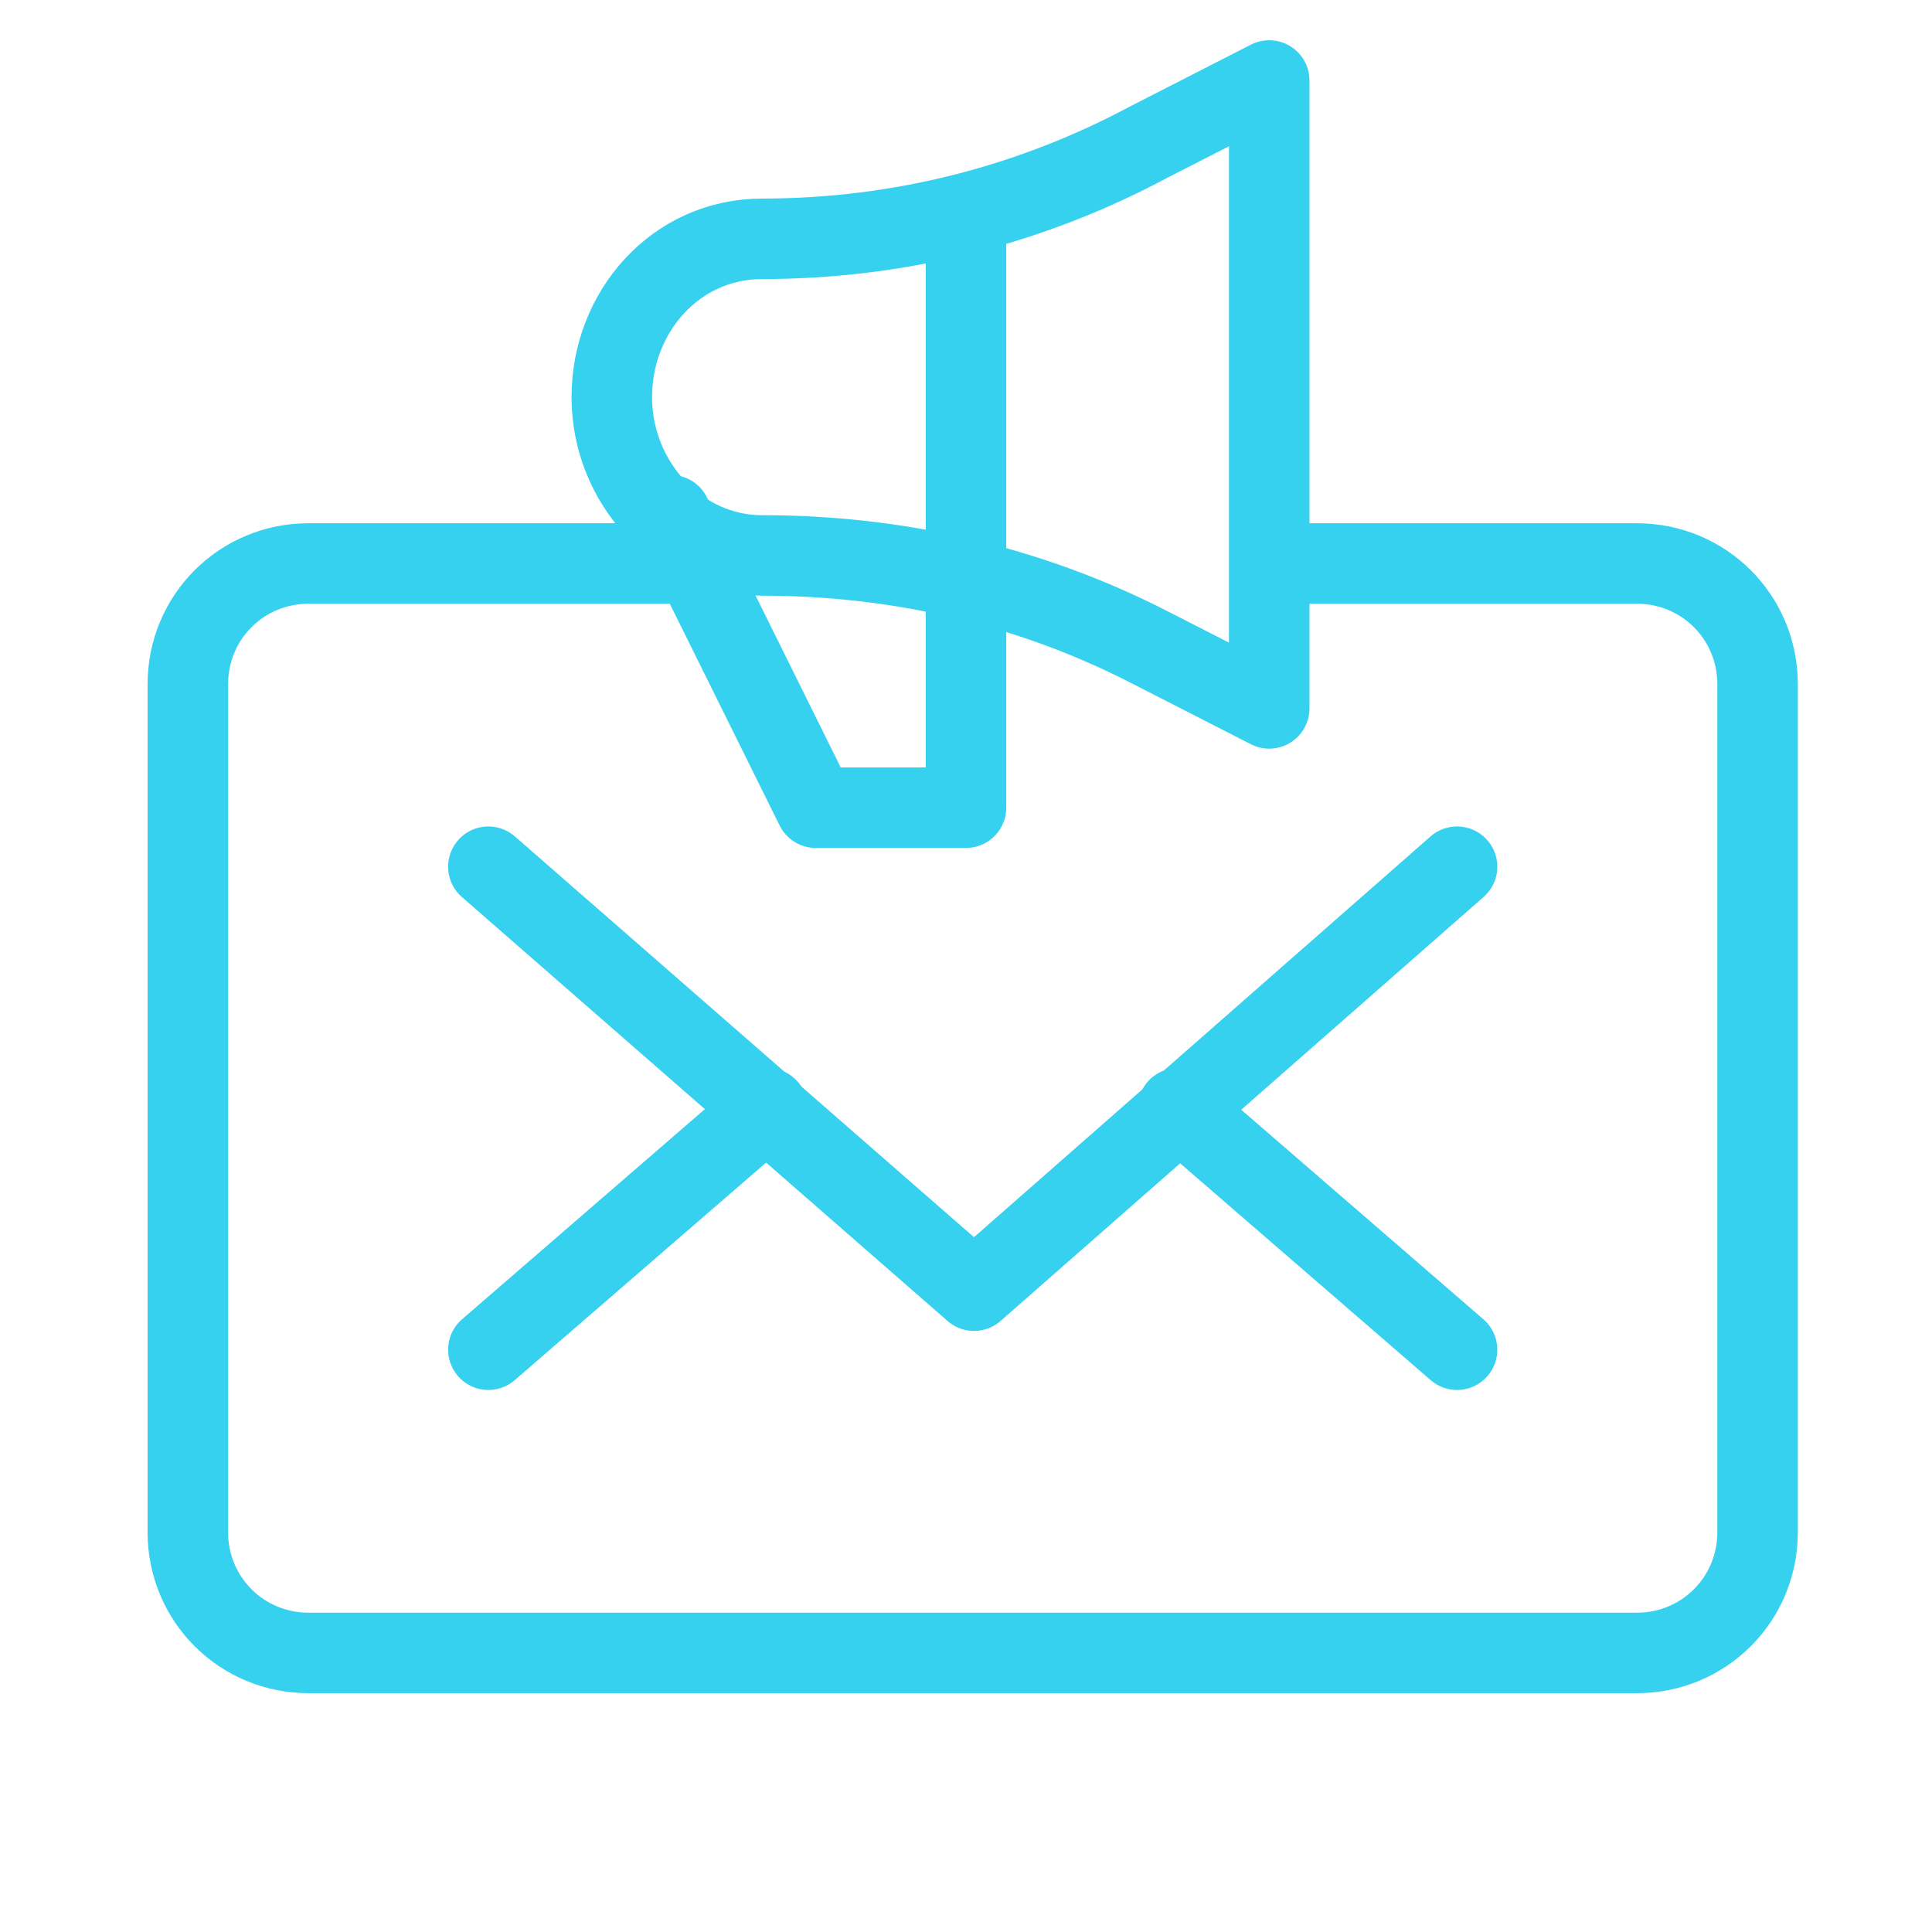
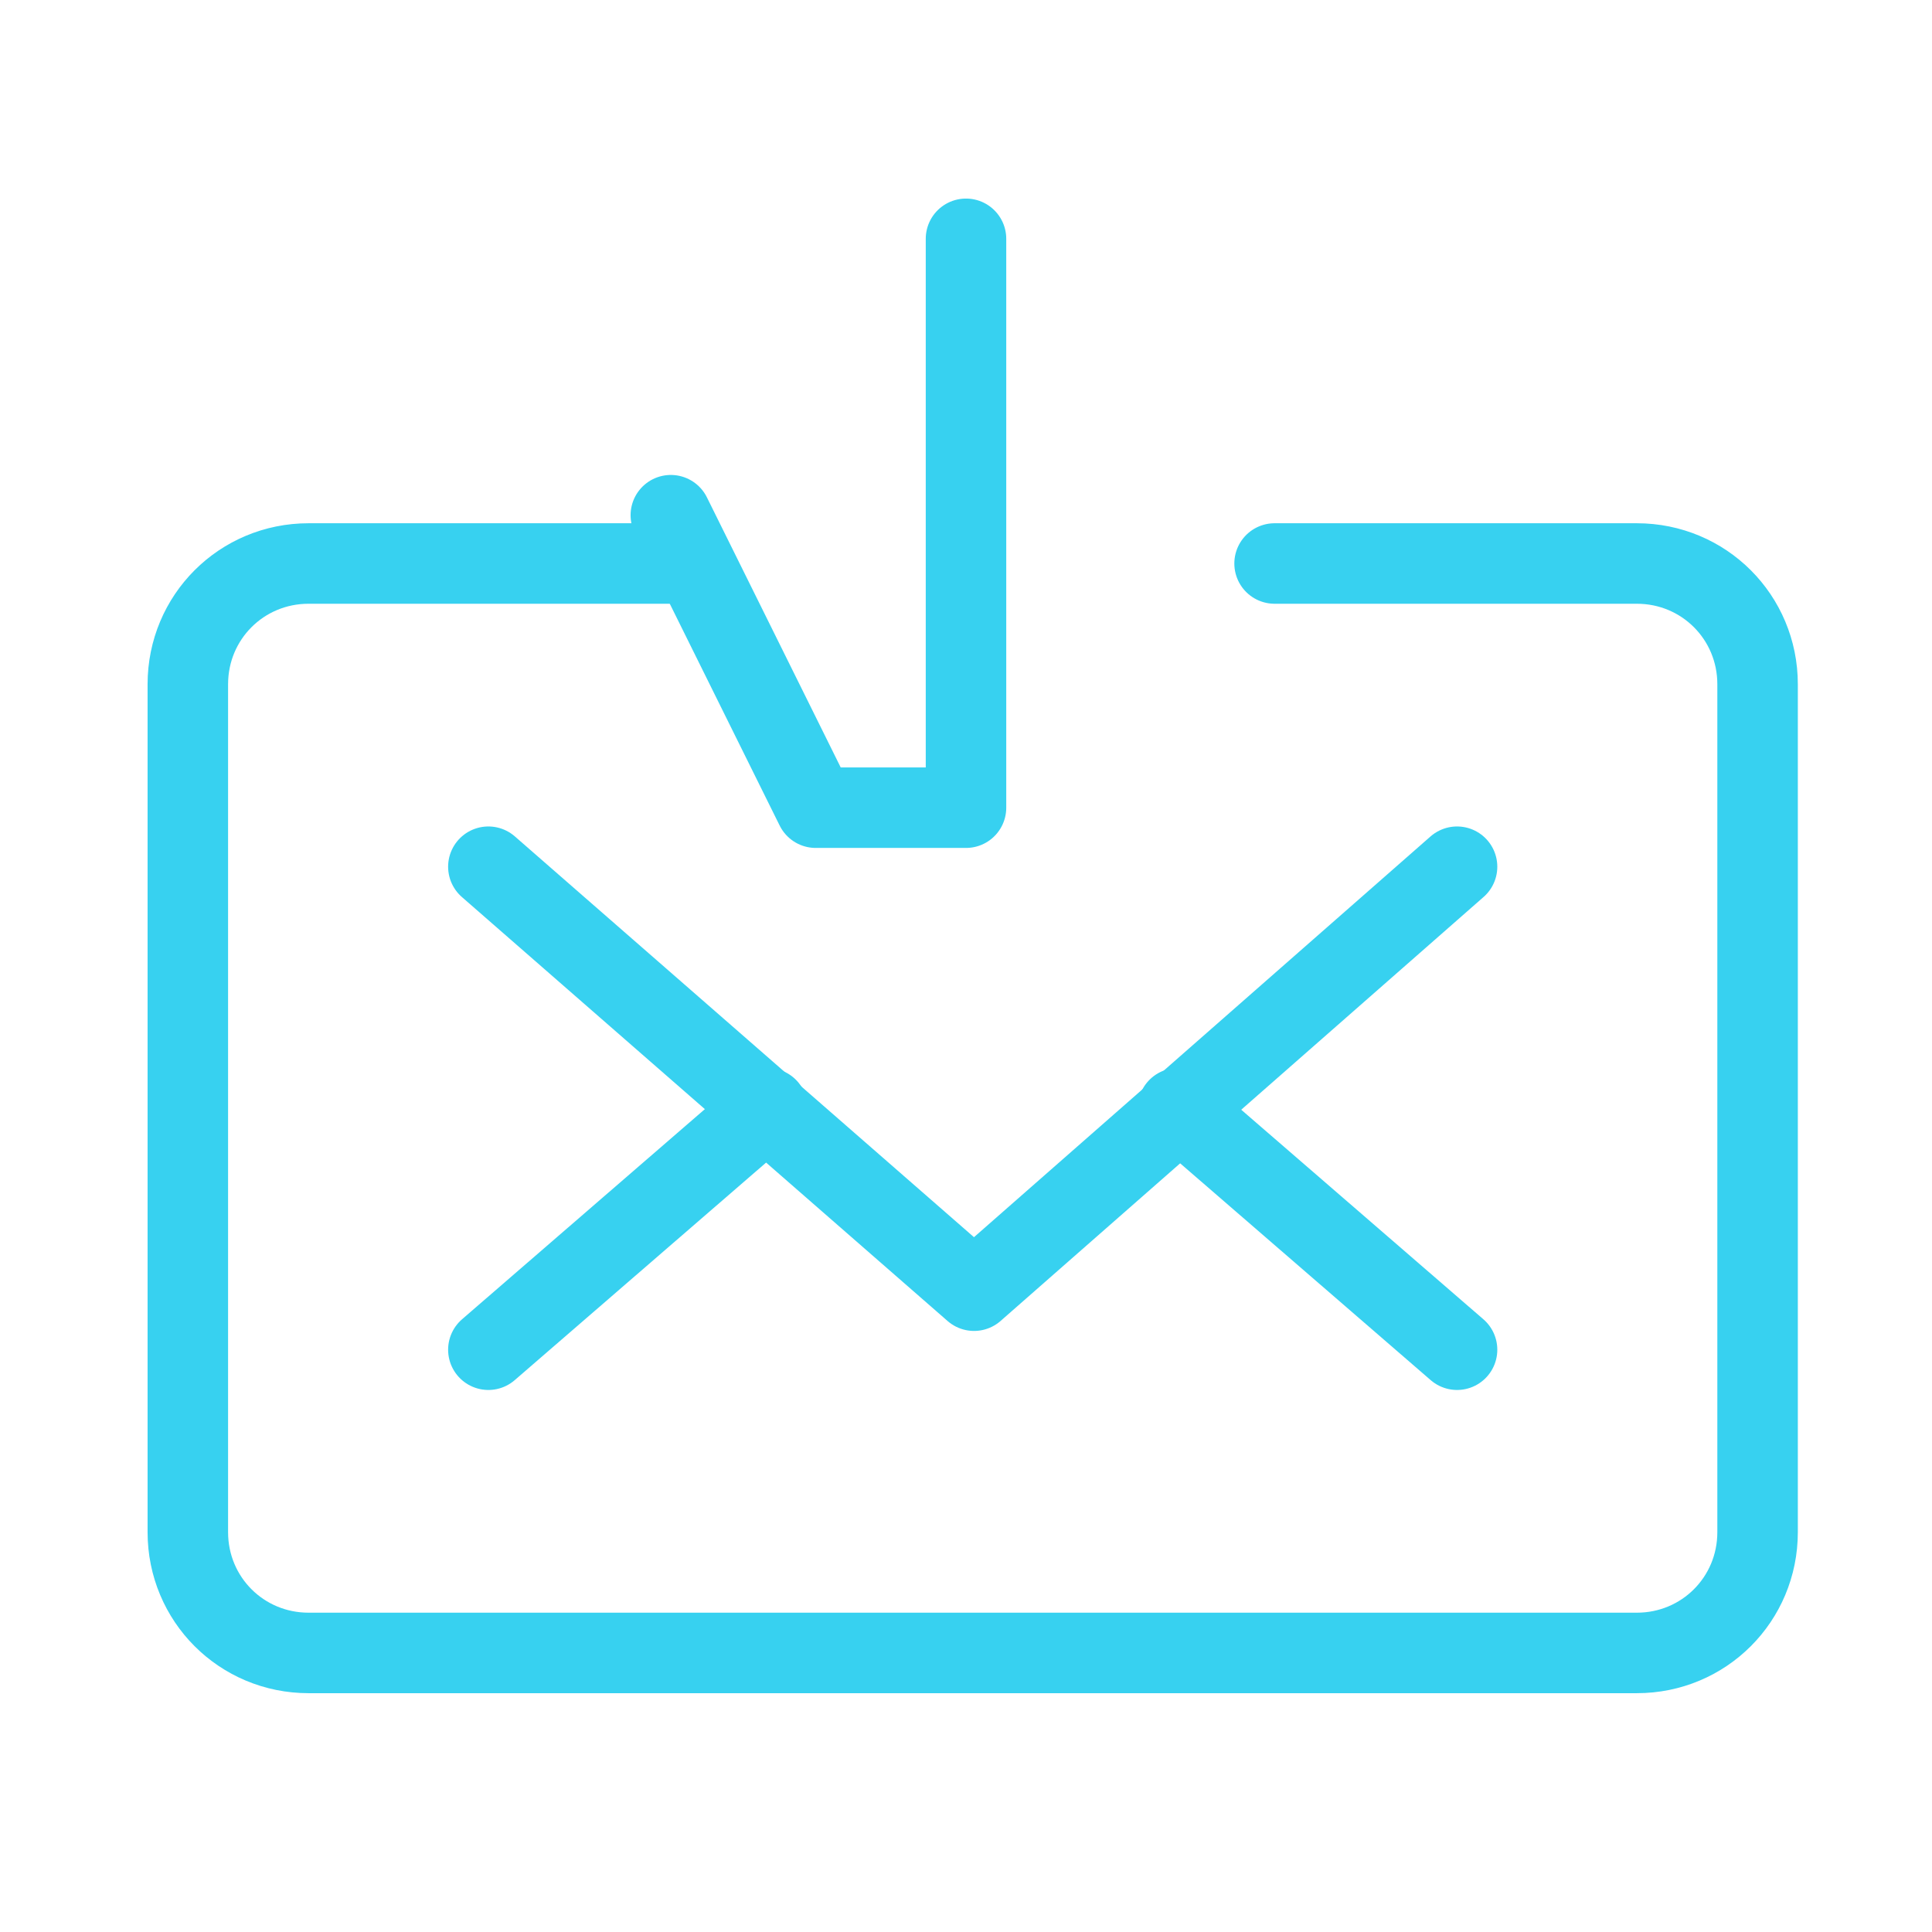
<svg xmlns="http://www.w3.org/2000/svg" viewBox="0 0 72 72">
  <defs>
    <style> .cls-1 { fill: none; stroke: #37d1f0; stroke-linecap: round; stroke-linejoin: round; stroke-width: 3px; } </style>
  </defs>
  <g>
    <g id="Calque_1">
      <path class="cls-1" d="M47.5,21h13.5c2.5,0,4.5,2,4.5,4.5v31.6c0,2.5-2,4.5-4.5,4.5H11.5c-2.5,0-4.5-2-4.5-4.5v-31.6c0-2.5,2-4.5,4.5-4.5h13.5" />
      <polyline class="cls-1" points="18.2 32.3 36.3 48.1 54.3 32.3" />
      <line class="cls-1" x1="28.6" y1="41.3" x2="18.2" y2="50.3" />
      <line class="cls-1" x1="54.3" y1="50.3" x2="43.9" y2="41.3" />
-       <path class="cls-1" d="M28.4,8.9h0c-3.2,0-5.6,2.7-5.6,5.9h0c0,3.2,2.5,5.9,5.6,5.9h0c5,0,9.9,1.1,14.4,3.4l4.5,2.3V3l-4.5,2.3c-4.3,2.3-9.2,3.6-14.4,3.6Z" />
      <polyline class="cls-1" points="25 19.2 30.4 30.1 36 30.1 36 8.9" />
    </g>
  </g>
</svg>